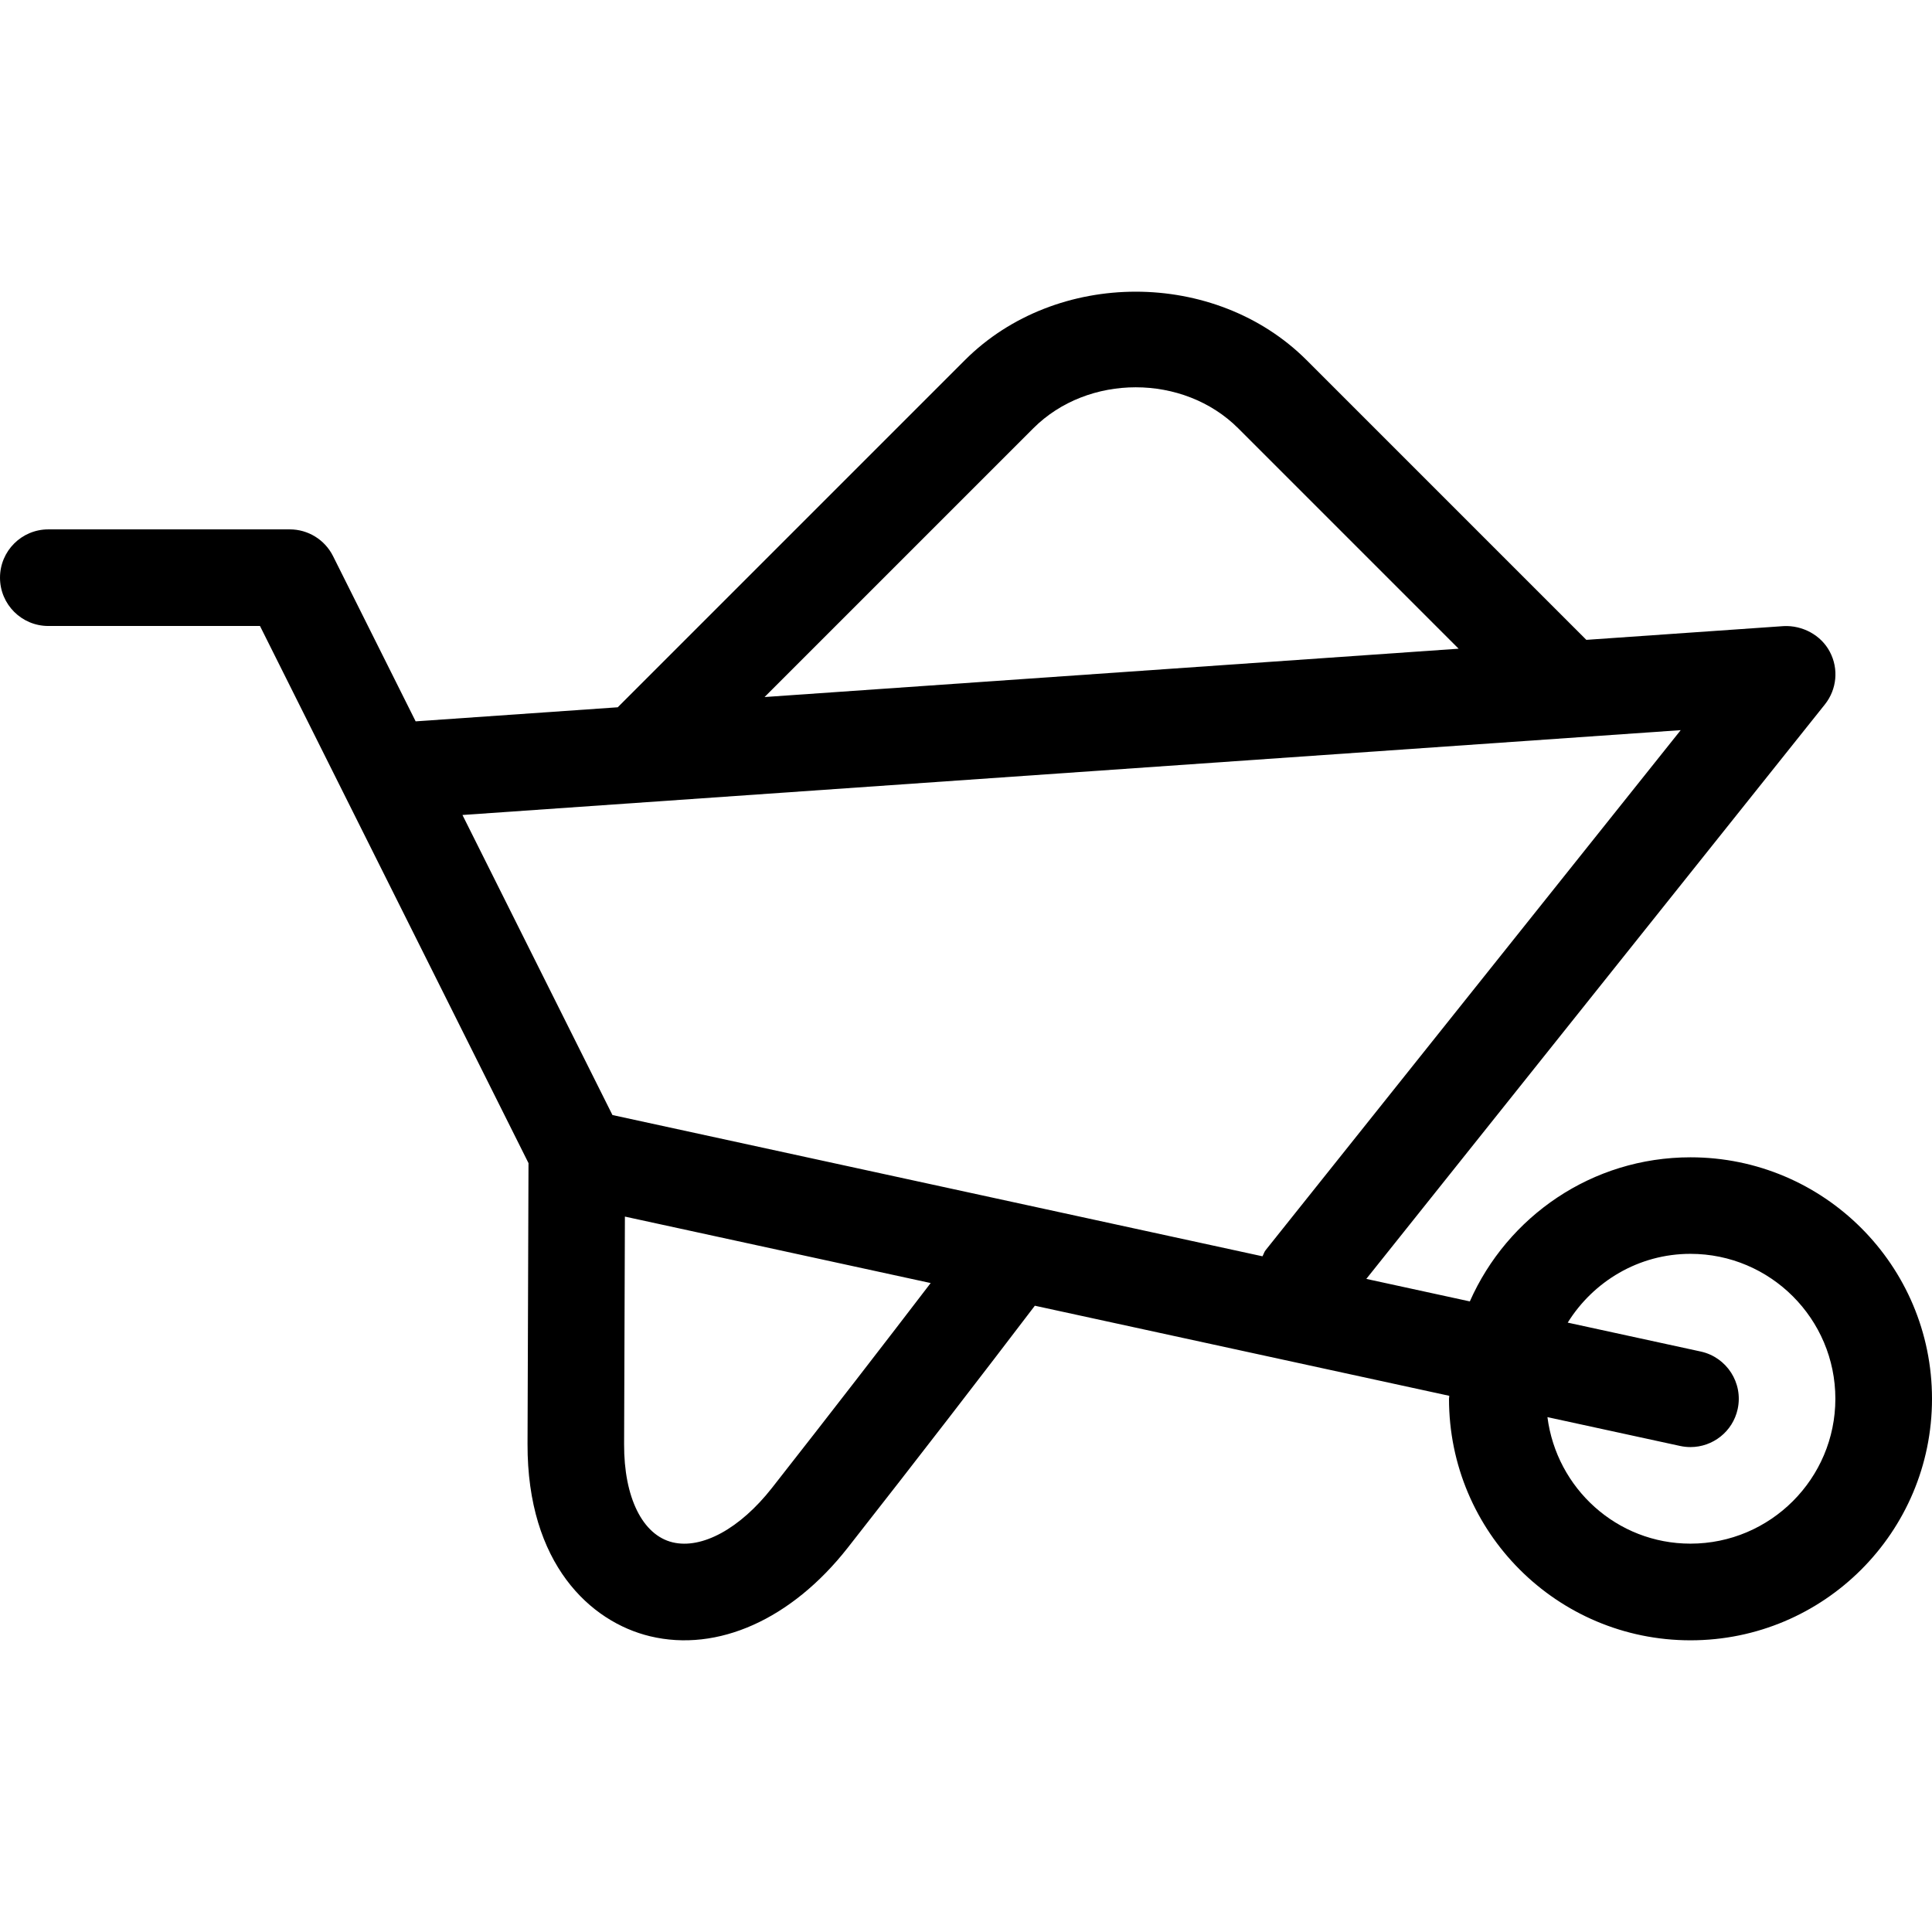
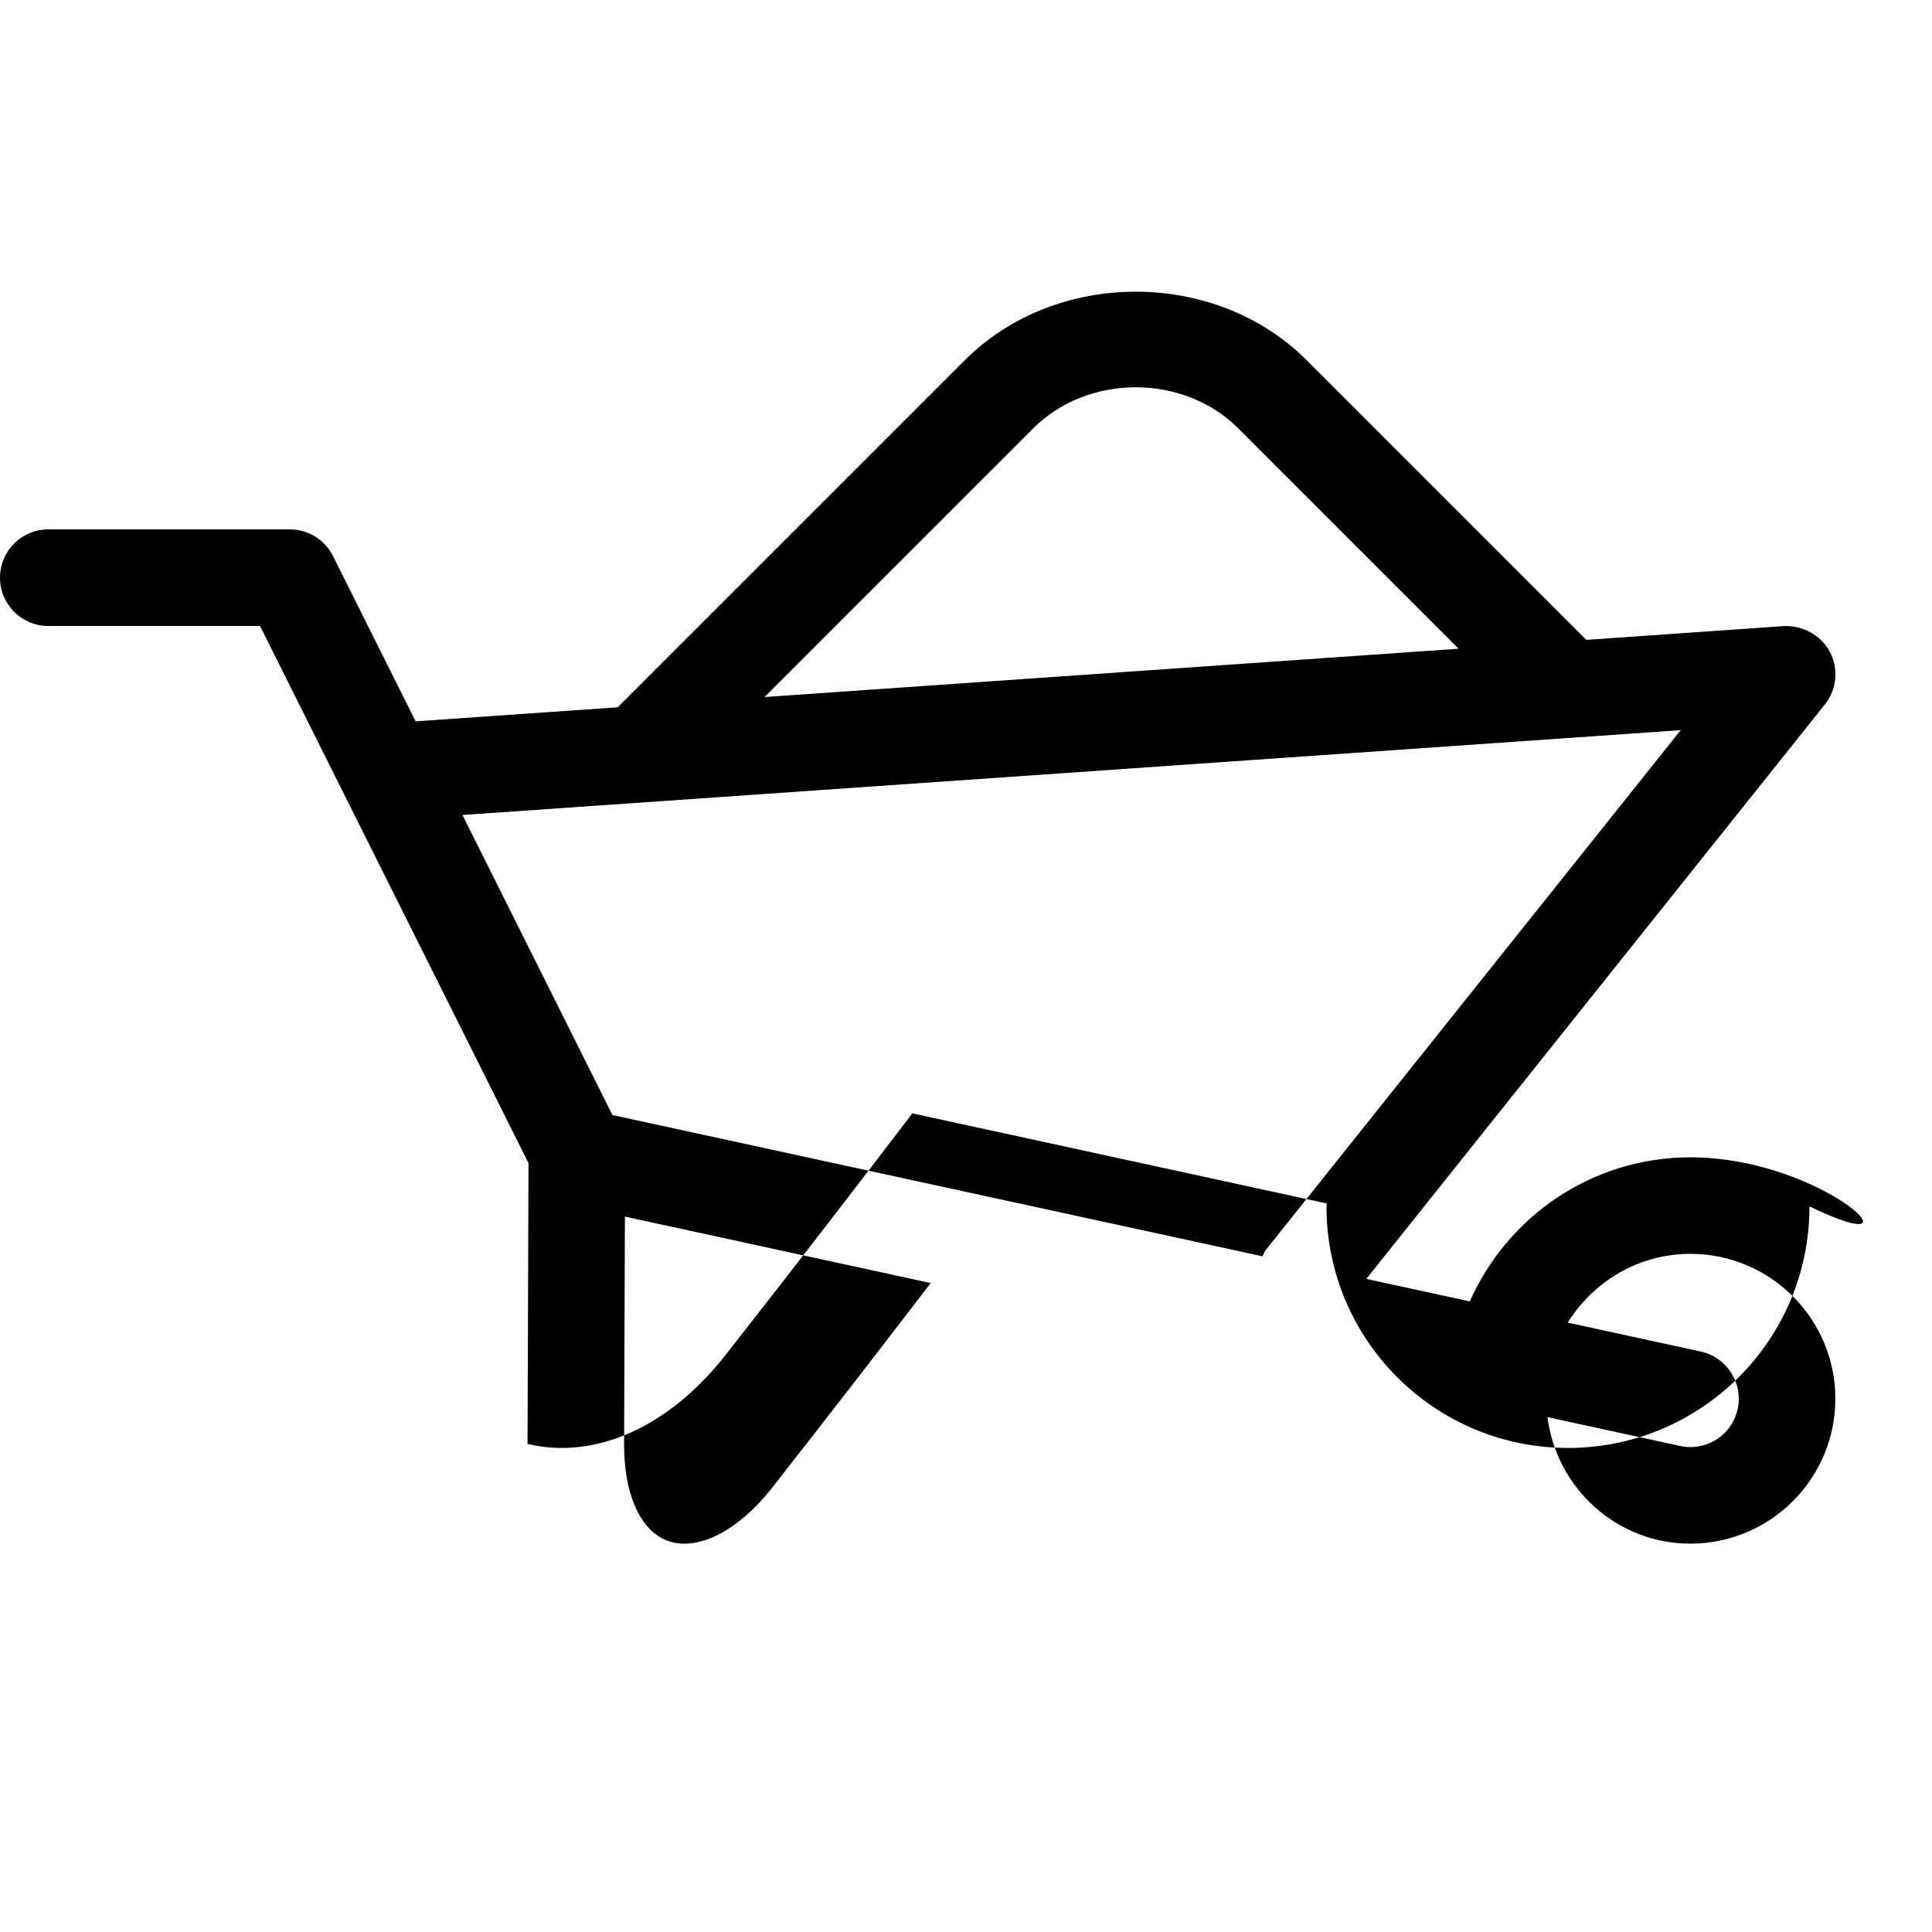
<svg xmlns="http://www.w3.org/2000/svg" fill="#000000" height="800px" width="800px" version="1.1" id="Layer_1" viewBox="0 0 512 512" xml:space="preserve">
  <g>
    <g>
-       <path d="M448,306.699c-26.146,0-48.546,15.718-58.479,38.187l-27.435-5.965L483.61,186.686c3.174-3.977,3.703-9.438,1.323-13.935    c-2.347-4.497-7.322-7.066-12.228-6.827l-52.309,3.644l-74.146-74.146c-24.226-24.175-66.347-24.149-90.53,0l-92.015,92.015    l-53.555,3.729l-21.897-43.802c-2.176-4.335-6.605-7.074-11.452-7.074h-64c-7.074,0-12.8,5.726-12.8,12.8    c0,7.074,5.726,12.8,12.8,12.8h56.098l71.159,142.345l-0.256,74.411c-0.102,31.804,16.691,47.189,32.469,50.978    c17.911,4.301,37.504-4.48,52.403-23.475c19.012-24.226,35.703-45.909,49.57-64.12l109.833,23.876    c0,0.273-0.077,0.521-0.077,0.794c0,35.345,28.646,64,64,64c35.345,0,64-28.655,64-64C512,335.354,483.345,306.699,448,306.699z     M273.826,113.513c14.473-14.49,39.799-14.515,54.323,0l58.402,58.402l-183.936,12.809L273.826,113.513z M204.561,394.337    c-8.448,10.752-18.534,16.265-26.317,14.396c-7.97-1.92-12.902-11.887-12.851-26.01l0.213-60.314l81.033,17.613    C234.377,356.048,220.228,374.369,204.561,394.337z M334.566,332.931l-172.262-37.436l-39.748-79.514l322.85-22.485    L335.403,331.309C335.002,331.804,334.882,332.402,334.566,332.931z M447.992,409.082c-19.507,0.009-35.482-14.66-37.905-33.527    l35.191,7.646c0.922,0.196,1.826,0.29,2.722,0.29c5.897,0,11.204-4.087,12.501-10.078c1.502-6.912-2.876-13.722-9.779-15.241    l-35.26-7.663c6.784-10.897,18.782-18.227,32.529-18.227c21.171,0,38.4,17.229,38.4,38.4S469.163,409.082,447.992,409.082z" />
+       <path d="M448,306.699c-26.146,0-48.546,15.718-58.479,38.187l-27.435-5.965L483.61,186.686c3.174-3.977,3.703-9.438,1.323-13.935    c-2.347-4.497-7.322-7.066-12.228-6.827l-52.309,3.644l-74.146-74.146c-24.226-24.175-66.347-24.149-90.53,0l-92.015,92.015    l-53.555,3.729l-21.897-43.802c-2.176-4.335-6.605-7.074-11.452-7.074h-64c-7.074,0-12.8,5.726-12.8,12.8    c0,7.074,5.726,12.8,12.8,12.8h56.098l71.159,142.345l-0.256,74.411c17.911,4.301,37.504-4.48,52.403-23.475c19.012-24.226,35.703-45.909,49.57-64.12l109.833,23.876    c0,0.273-0.077,0.521-0.077,0.794c0,35.345,28.646,64,64,64c35.345,0,64-28.655,64-64C512,335.354,483.345,306.699,448,306.699z     M273.826,113.513c14.473-14.49,39.799-14.515,54.323,0l58.402,58.402l-183.936,12.809L273.826,113.513z M204.561,394.337    c-8.448,10.752-18.534,16.265-26.317,14.396c-7.97-1.92-12.902-11.887-12.851-26.01l0.213-60.314l81.033,17.613    C234.377,356.048,220.228,374.369,204.561,394.337z M334.566,332.931l-172.262-37.436l-39.748-79.514l322.85-22.485    L335.403,331.309C335.002,331.804,334.882,332.402,334.566,332.931z M447.992,409.082c-19.507,0.009-35.482-14.66-37.905-33.527    l35.191,7.646c0.922,0.196,1.826,0.29,2.722,0.29c5.897,0,11.204-4.087,12.501-10.078c1.502-6.912-2.876-13.722-9.779-15.241    l-35.26-7.663c6.784-10.897,18.782-18.227,32.529-18.227c21.171,0,38.4,17.229,38.4,38.4S469.163,409.082,447.992,409.082z" />
    </g>
  </g>
</svg>